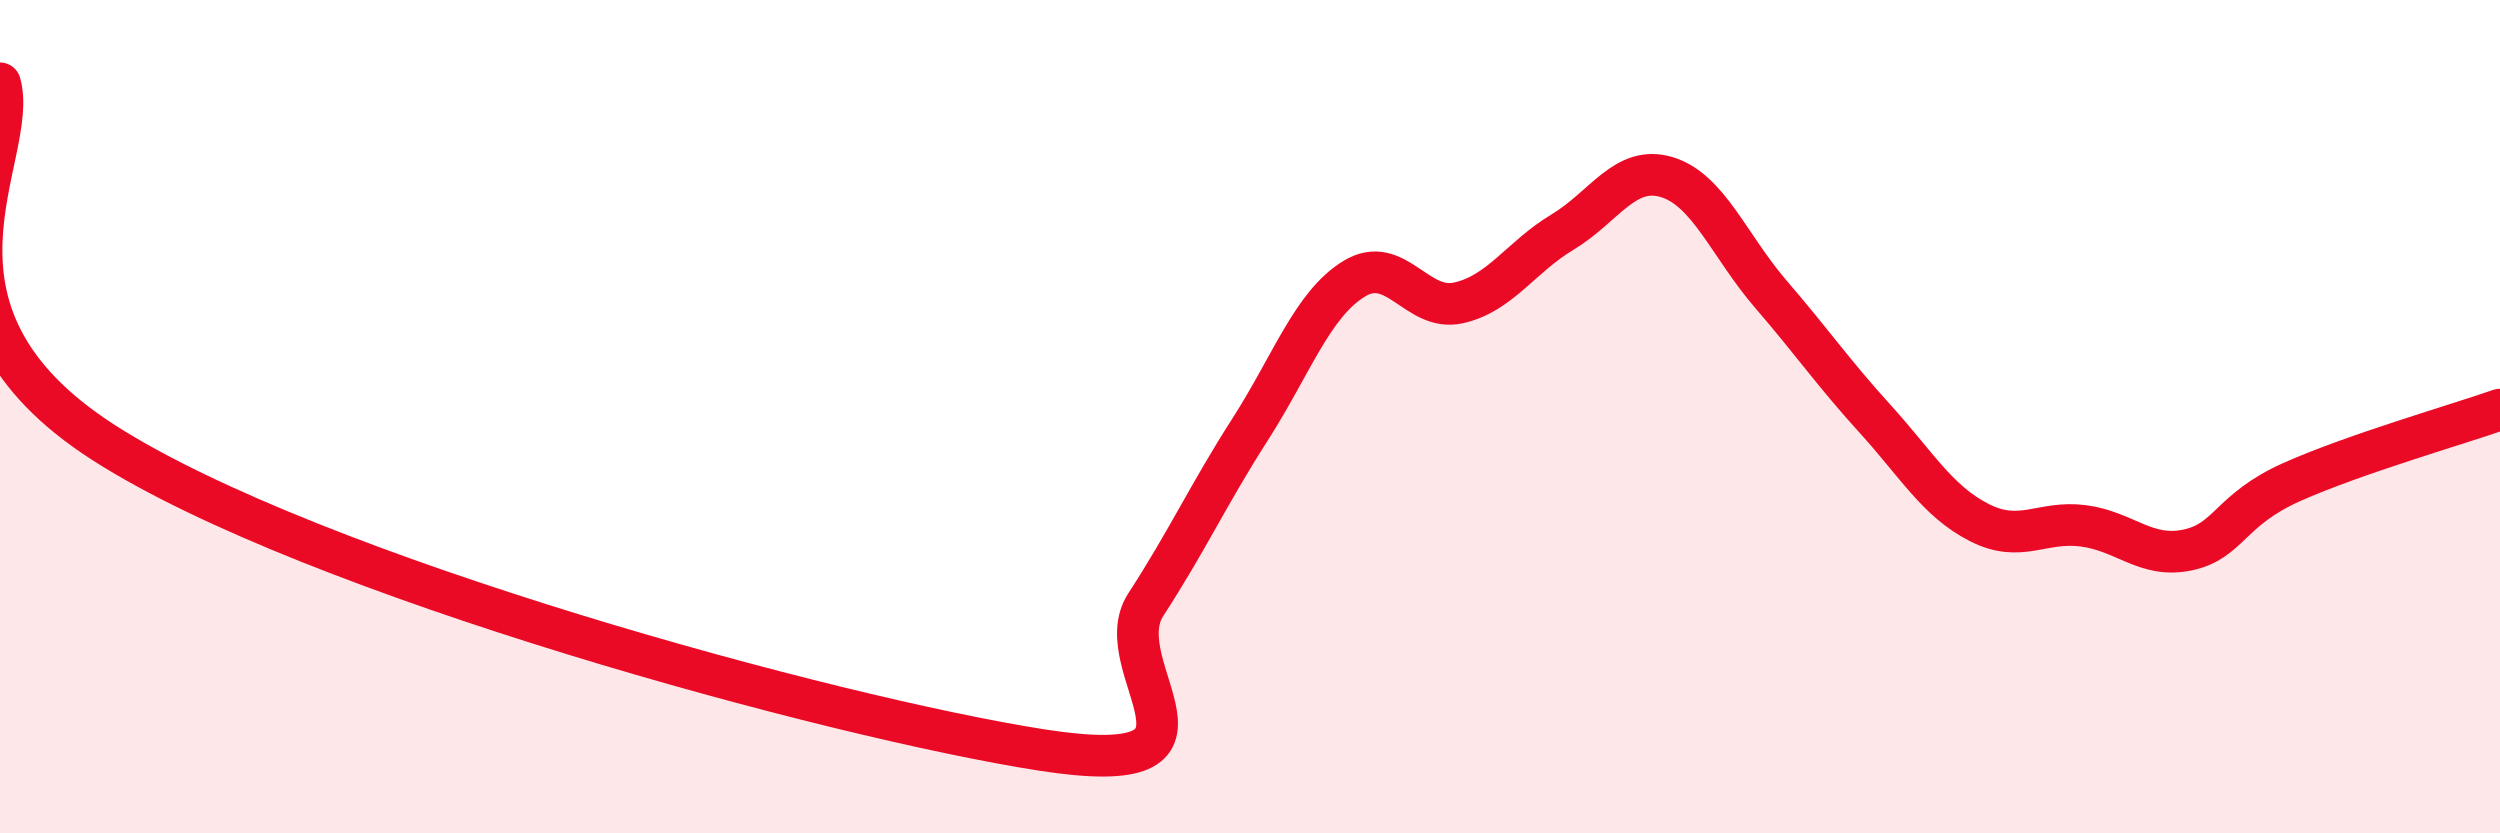
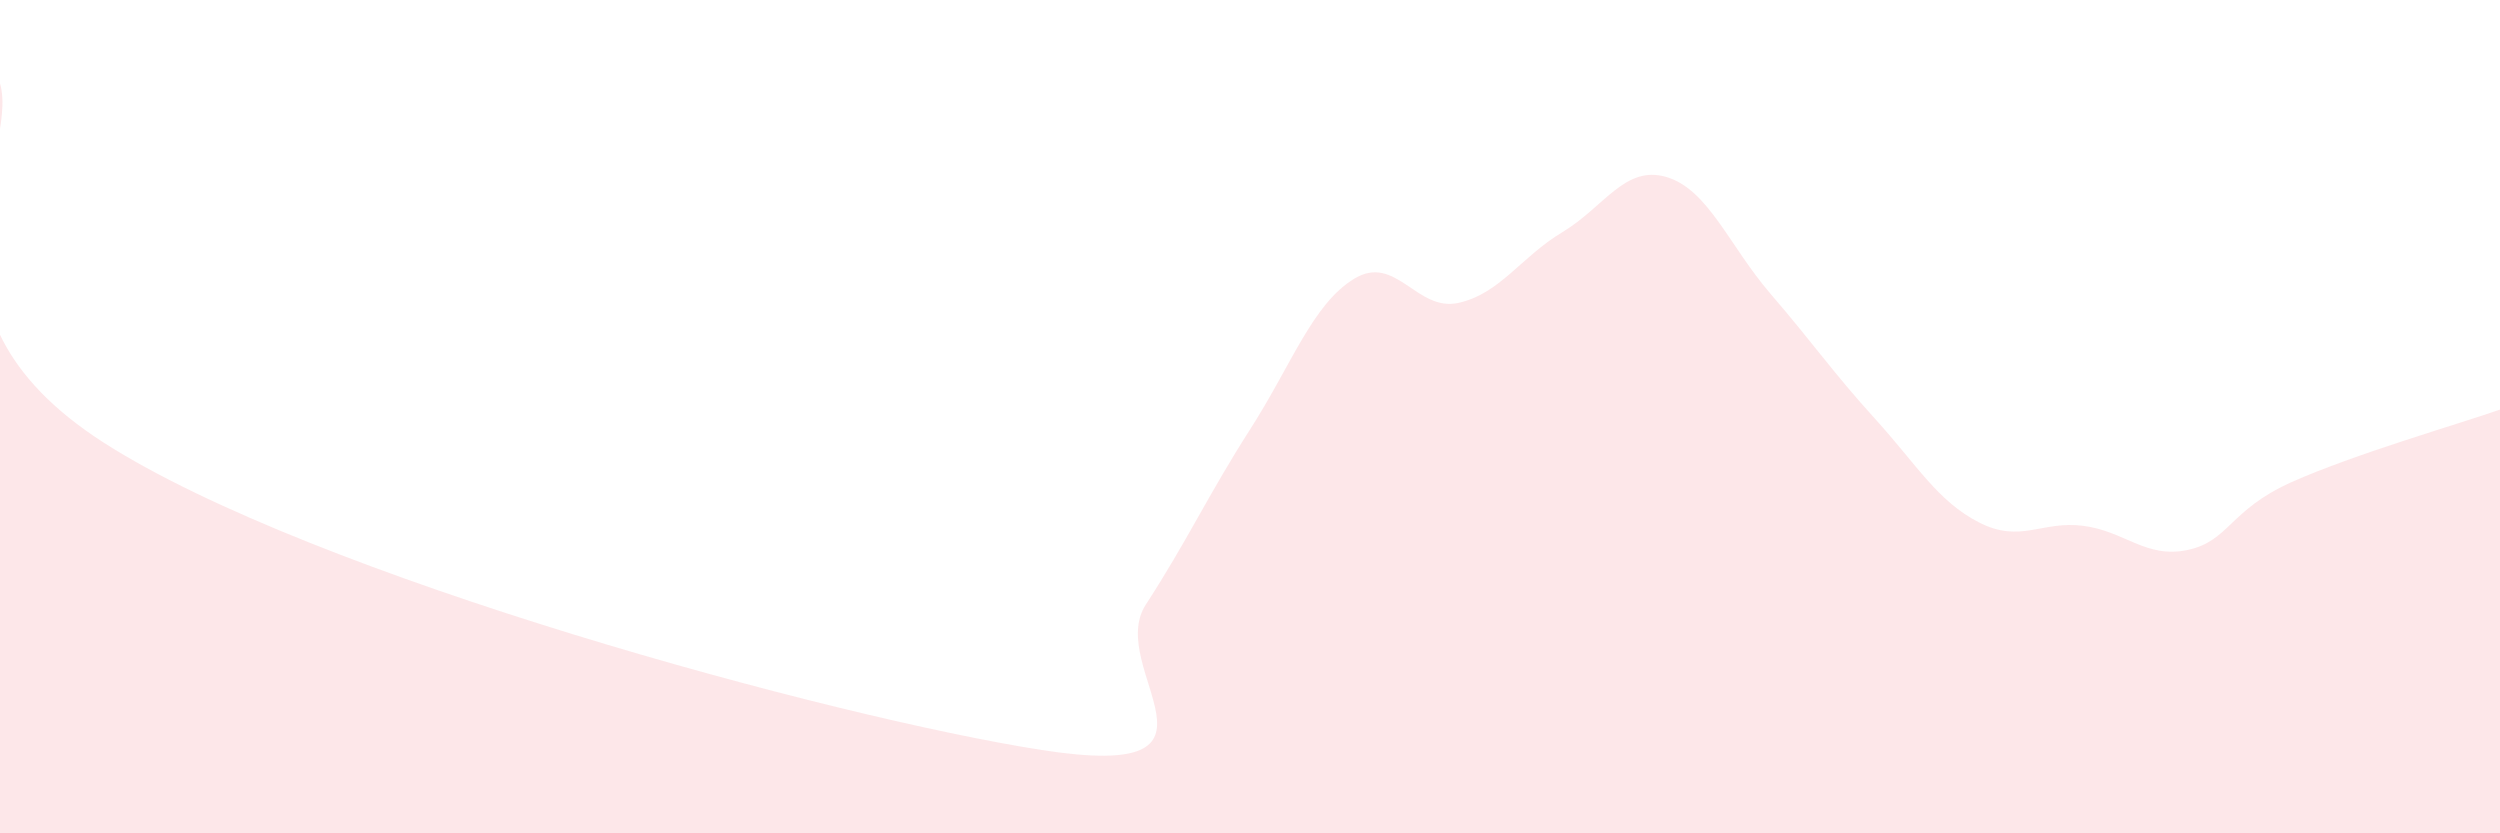
<svg xmlns="http://www.w3.org/2000/svg" width="60" height="20" viewBox="0 0 60 20">
  <path d="M 0,2 C 0.5,3.73 -2.5,7.43 2.5,10.63 C 7.5,13.83 20,17.22 25,18 C 30,18.78 26.5,16.05 27.5,14.51 C 28.5,12.97 29,11.87 30,10.31 C 31,8.75 31.5,7.3 32.5,6.69 C 33.5,6.08 34,7.49 35,7.27 C 36,7.05 36.5,6.17 37.5,5.57 C 38.5,4.97 39,3.95 40,4.25 C 41,4.55 41.5,5.9 42.5,7.06 C 43.5,8.22 44,8.95 45,10.05 C 46,11.15 46.5,12.03 47.5,12.54 C 48.5,13.05 49,12.49 50,12.62 C 51,12.75 51.5,13.41 52.5,13.2 C 53.5,12.99 53.5,12.24 55,11.57 C 56.5,10.9 59,10.18 60,9.83L60 20L0 20Z" fill="#EB0A25" opacity="0.1" stroke-linecap="round" stroke-linejoin="round" />
-   <path d="M 0,2 C 0.5,3.73 -2.5,7.43 2.5,10.63 C 7.5,13.83 20,17.22 25,18 C 30,18.78 26.5,16.05 27.5,14.51 C 28.5,12.97 29,11.87 30,10.31 C 31,8.75 31.5,7.3 32.5,6.69 C 33.5,6.08 34,7.49 35,7.27 C 36,7.05 36.5,6.17 37.5,5.57 C 38.5,4.97 39,3.95 40,4.25 C 41,4.55 41.5,5.9 42.5,7.06 C 43.5,8.22 44,8.95 45,10.05 C 46,11.15 46.5,12.03 47.5,12.54 C 48.5,13.05 49,12.49 50,12.62 C 51,12.75 51.5,13.41 52.5,13.2 C 53.5,12.99 53.5,12.24 55,11.57 C 56.5,10.9 59,10.18 60,9.83" stroke="#EB0A25" stroke-width="1" fill="none" stroke-linecap="round" stroke-linejoin="round" />
</svg>